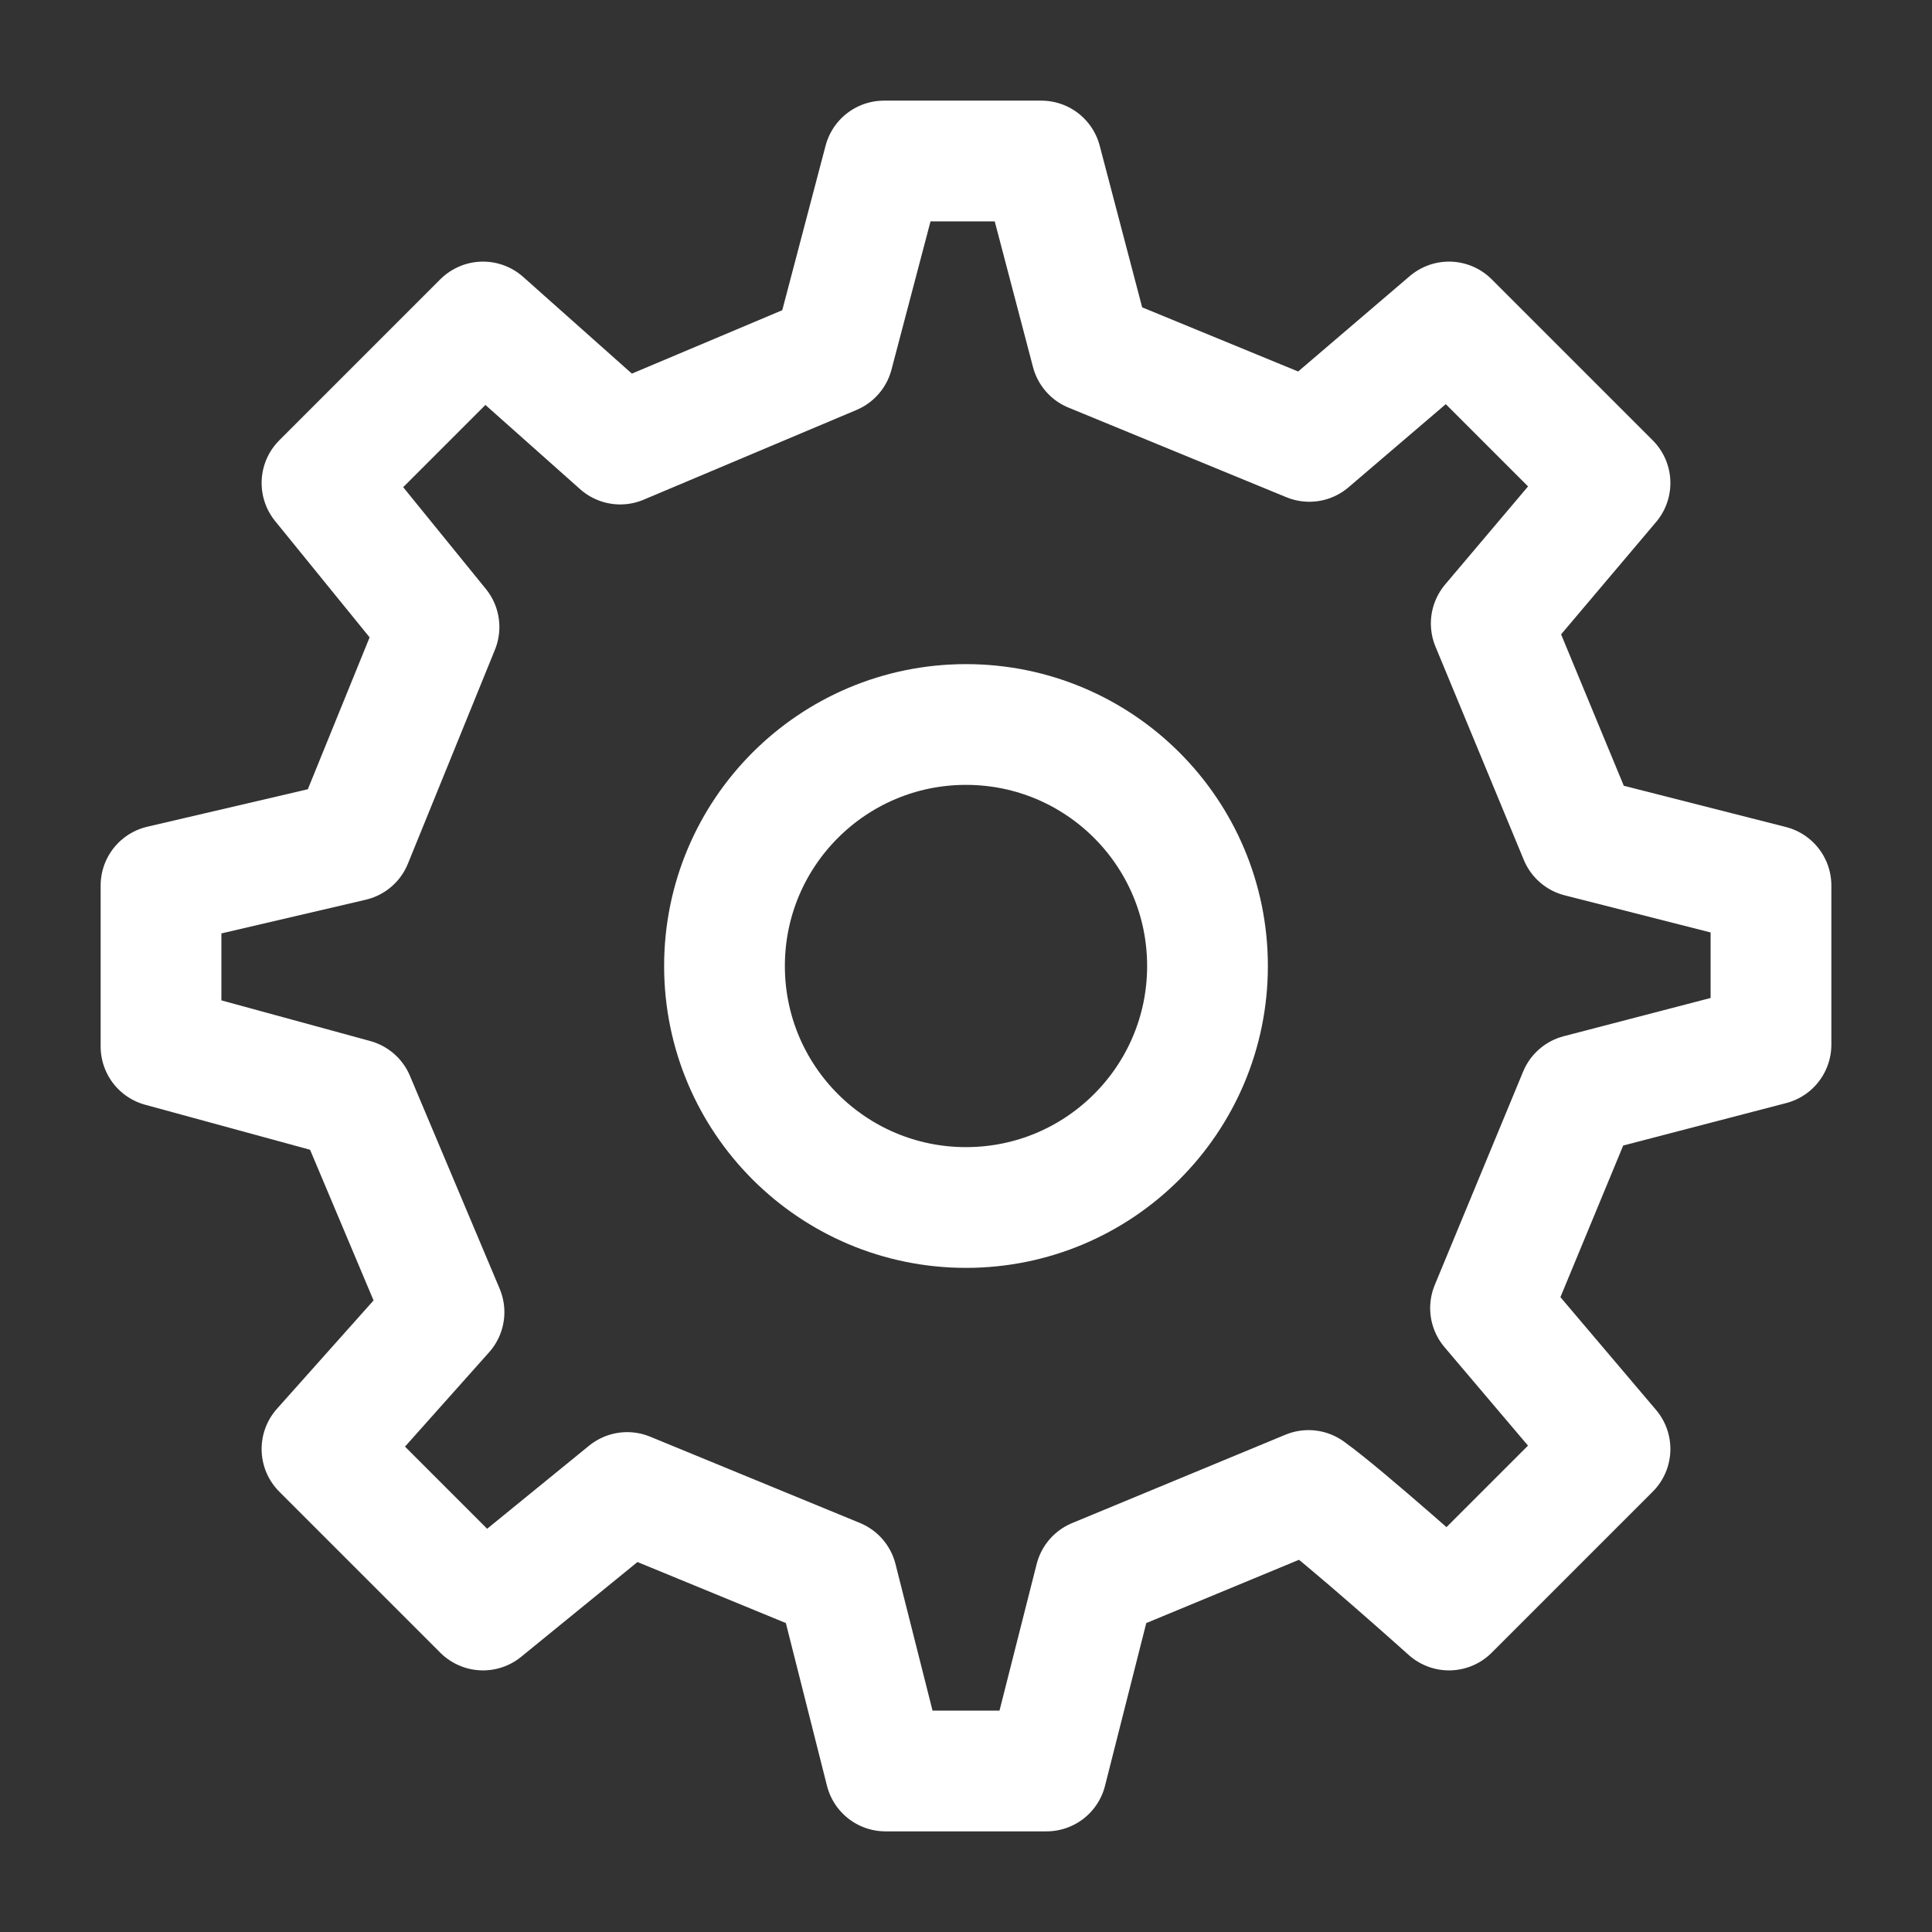
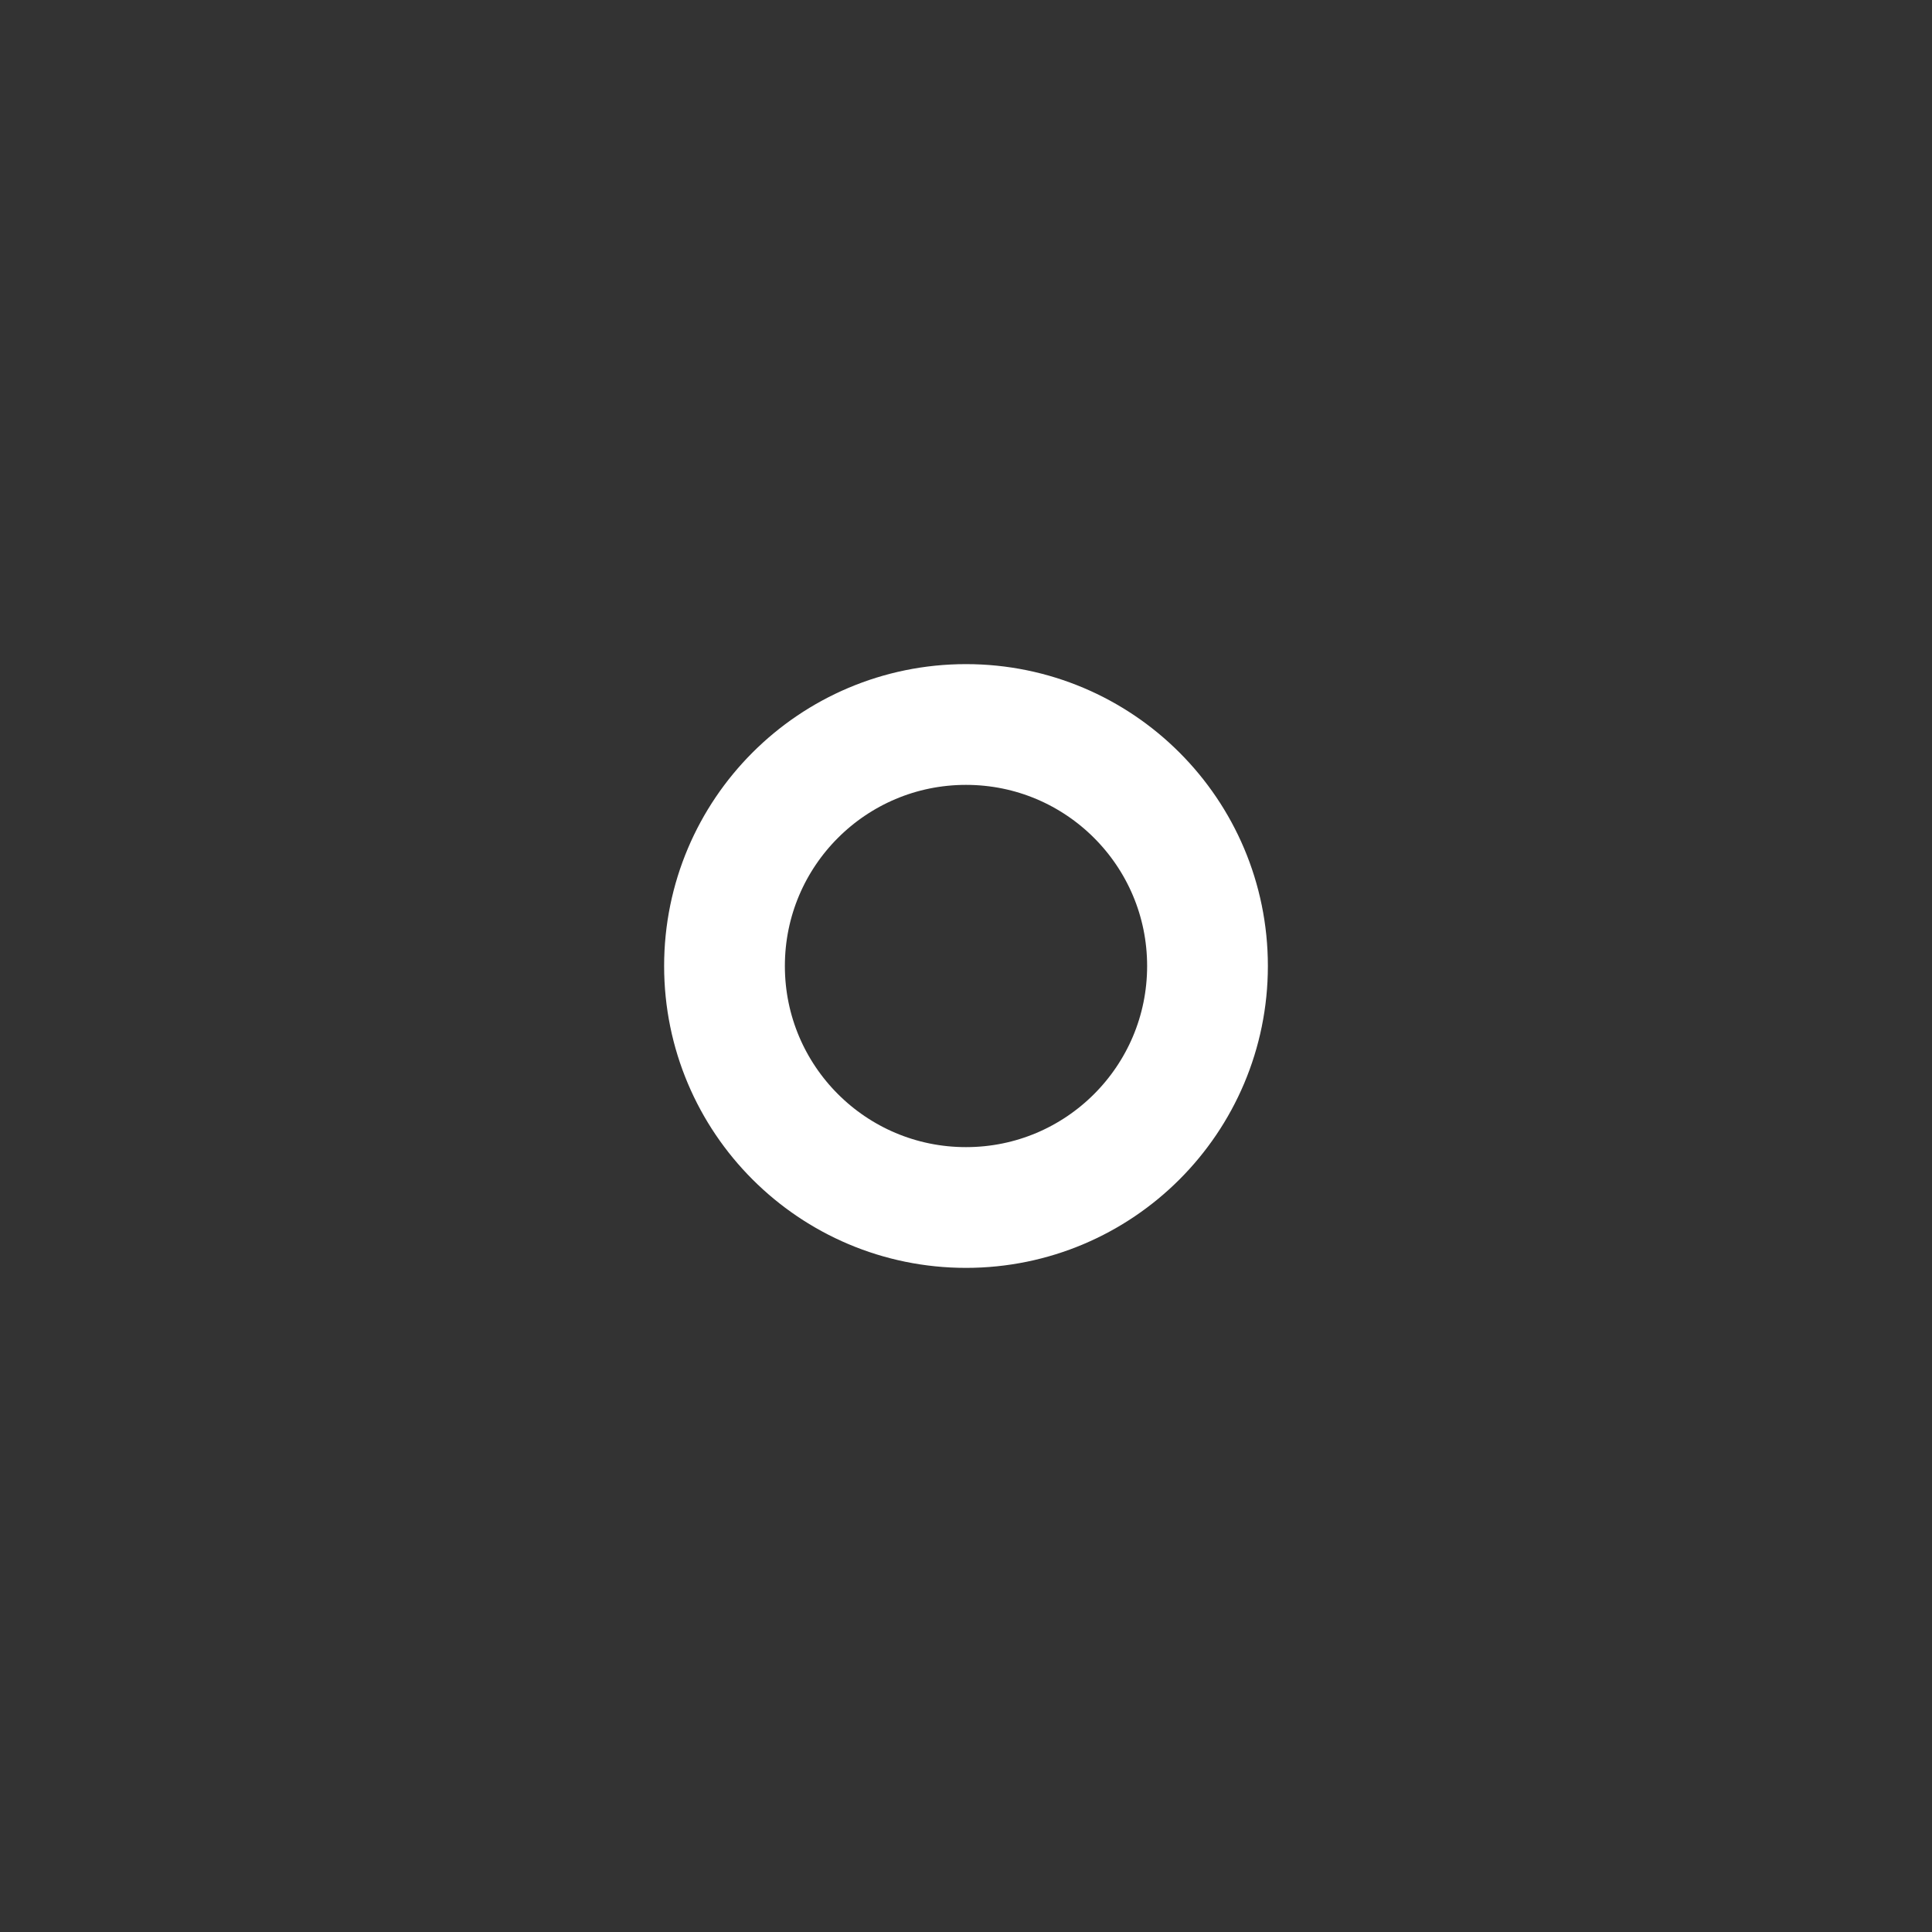
<svg xmlns="http://www.w3.org/2000/svg" width="44" height="44" viewBox="0 0 44 44" fill="none">
  <rect x="0" y="0" width="44" height="44" fill="#333333" stroke="none" />
  <path d="M22 27.5C25.038 27.5 27.5 25.038 27.5 22C27.5 18.962 25.038 16.5 22 16.5C18.962 16.5 16.5 18.962 16.5 22C16.5 25.038 18.962 27.5 22 27.5Z" stroke="white" stroke-width="2.75" stroke-linecap="round" stroke-linejoin="round" />
-   <path d="M35.974 19.058L33.962 14.199L36.667 11L33 7.333L29.819 10.052L24.856 8.011L23.715 3.667H20.132L18.973 8.069L14.125 10.113L11 7.333L7.333 11L9.998 14.28L8.016 19.152L3.667 20.167V23.833L8.069 25.035L10.112 29.883L7.333 33L11 36.667L14.284 33.991L19.061 35.956L20.167 40.333H23.833L24.942 35.958L29.801 33.945C30.611 34.524 33 36.667 33 36.667L36.667 33L33.946 29.791L35.959 24.93L40.333 23.791L40.333 20.167L35.974 19.058Z" stroke="white" stroke-width="2.75" stroke-linecap="round" stroke-linejoin="round" />
</svg>